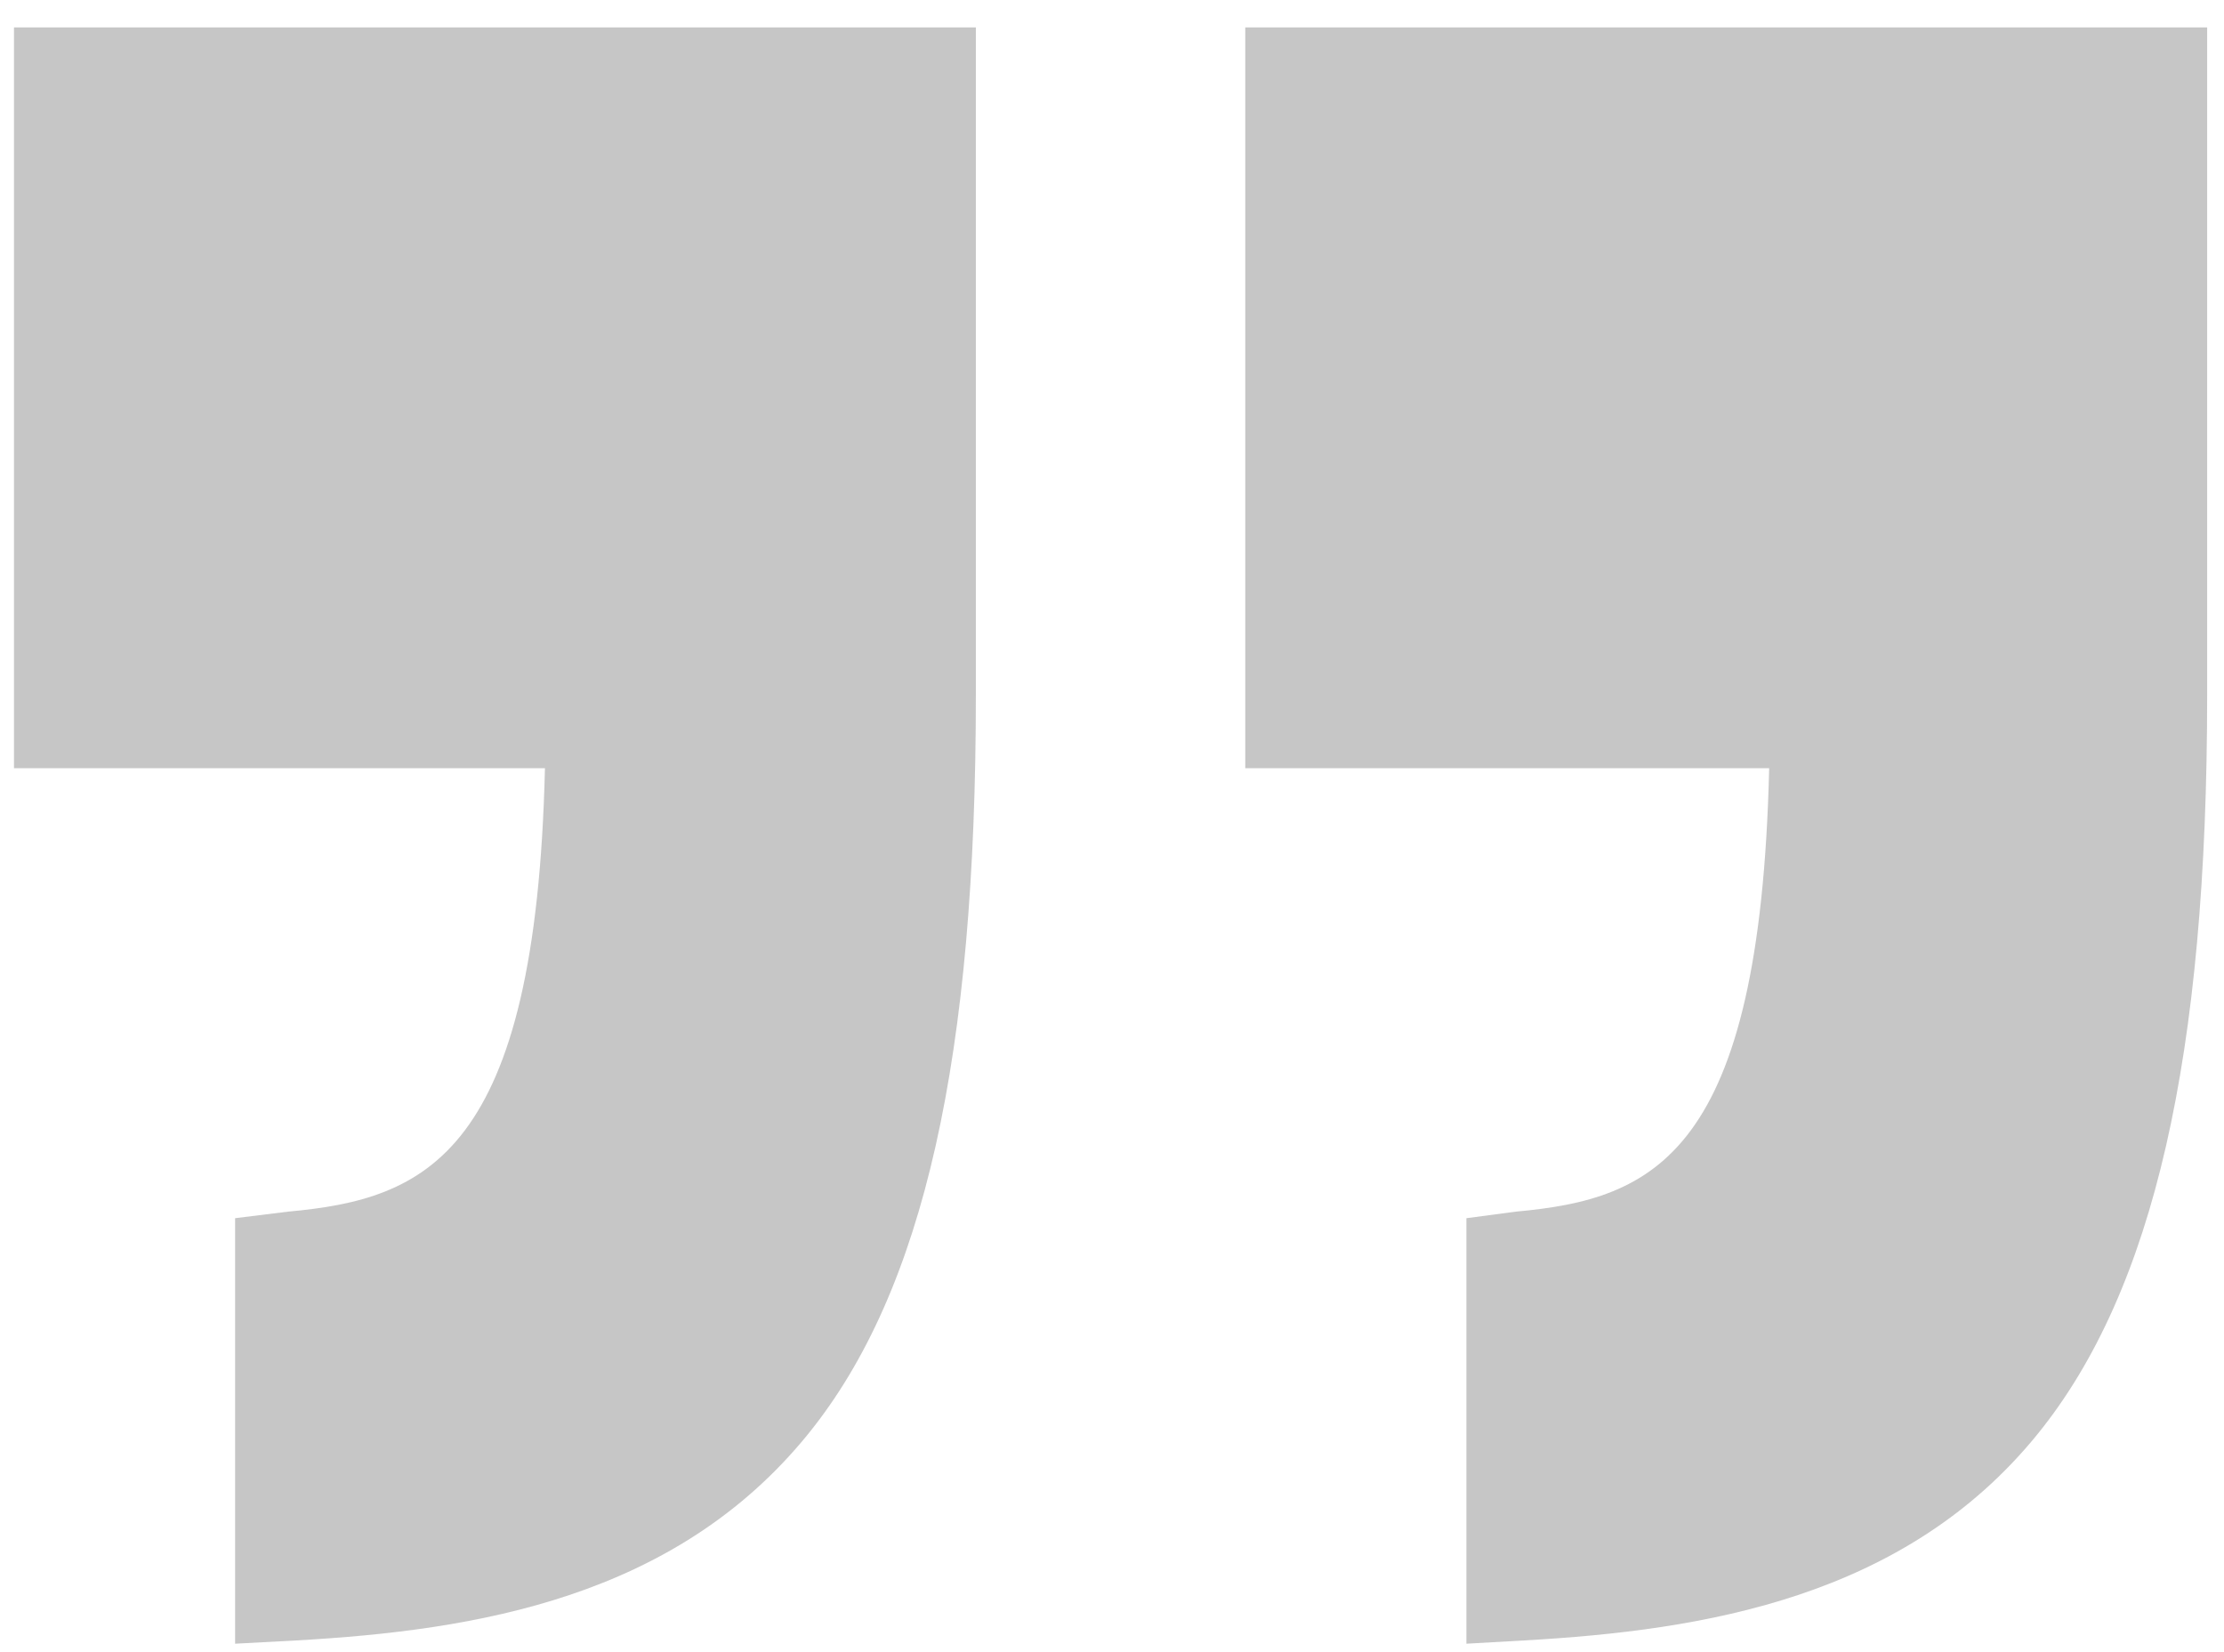
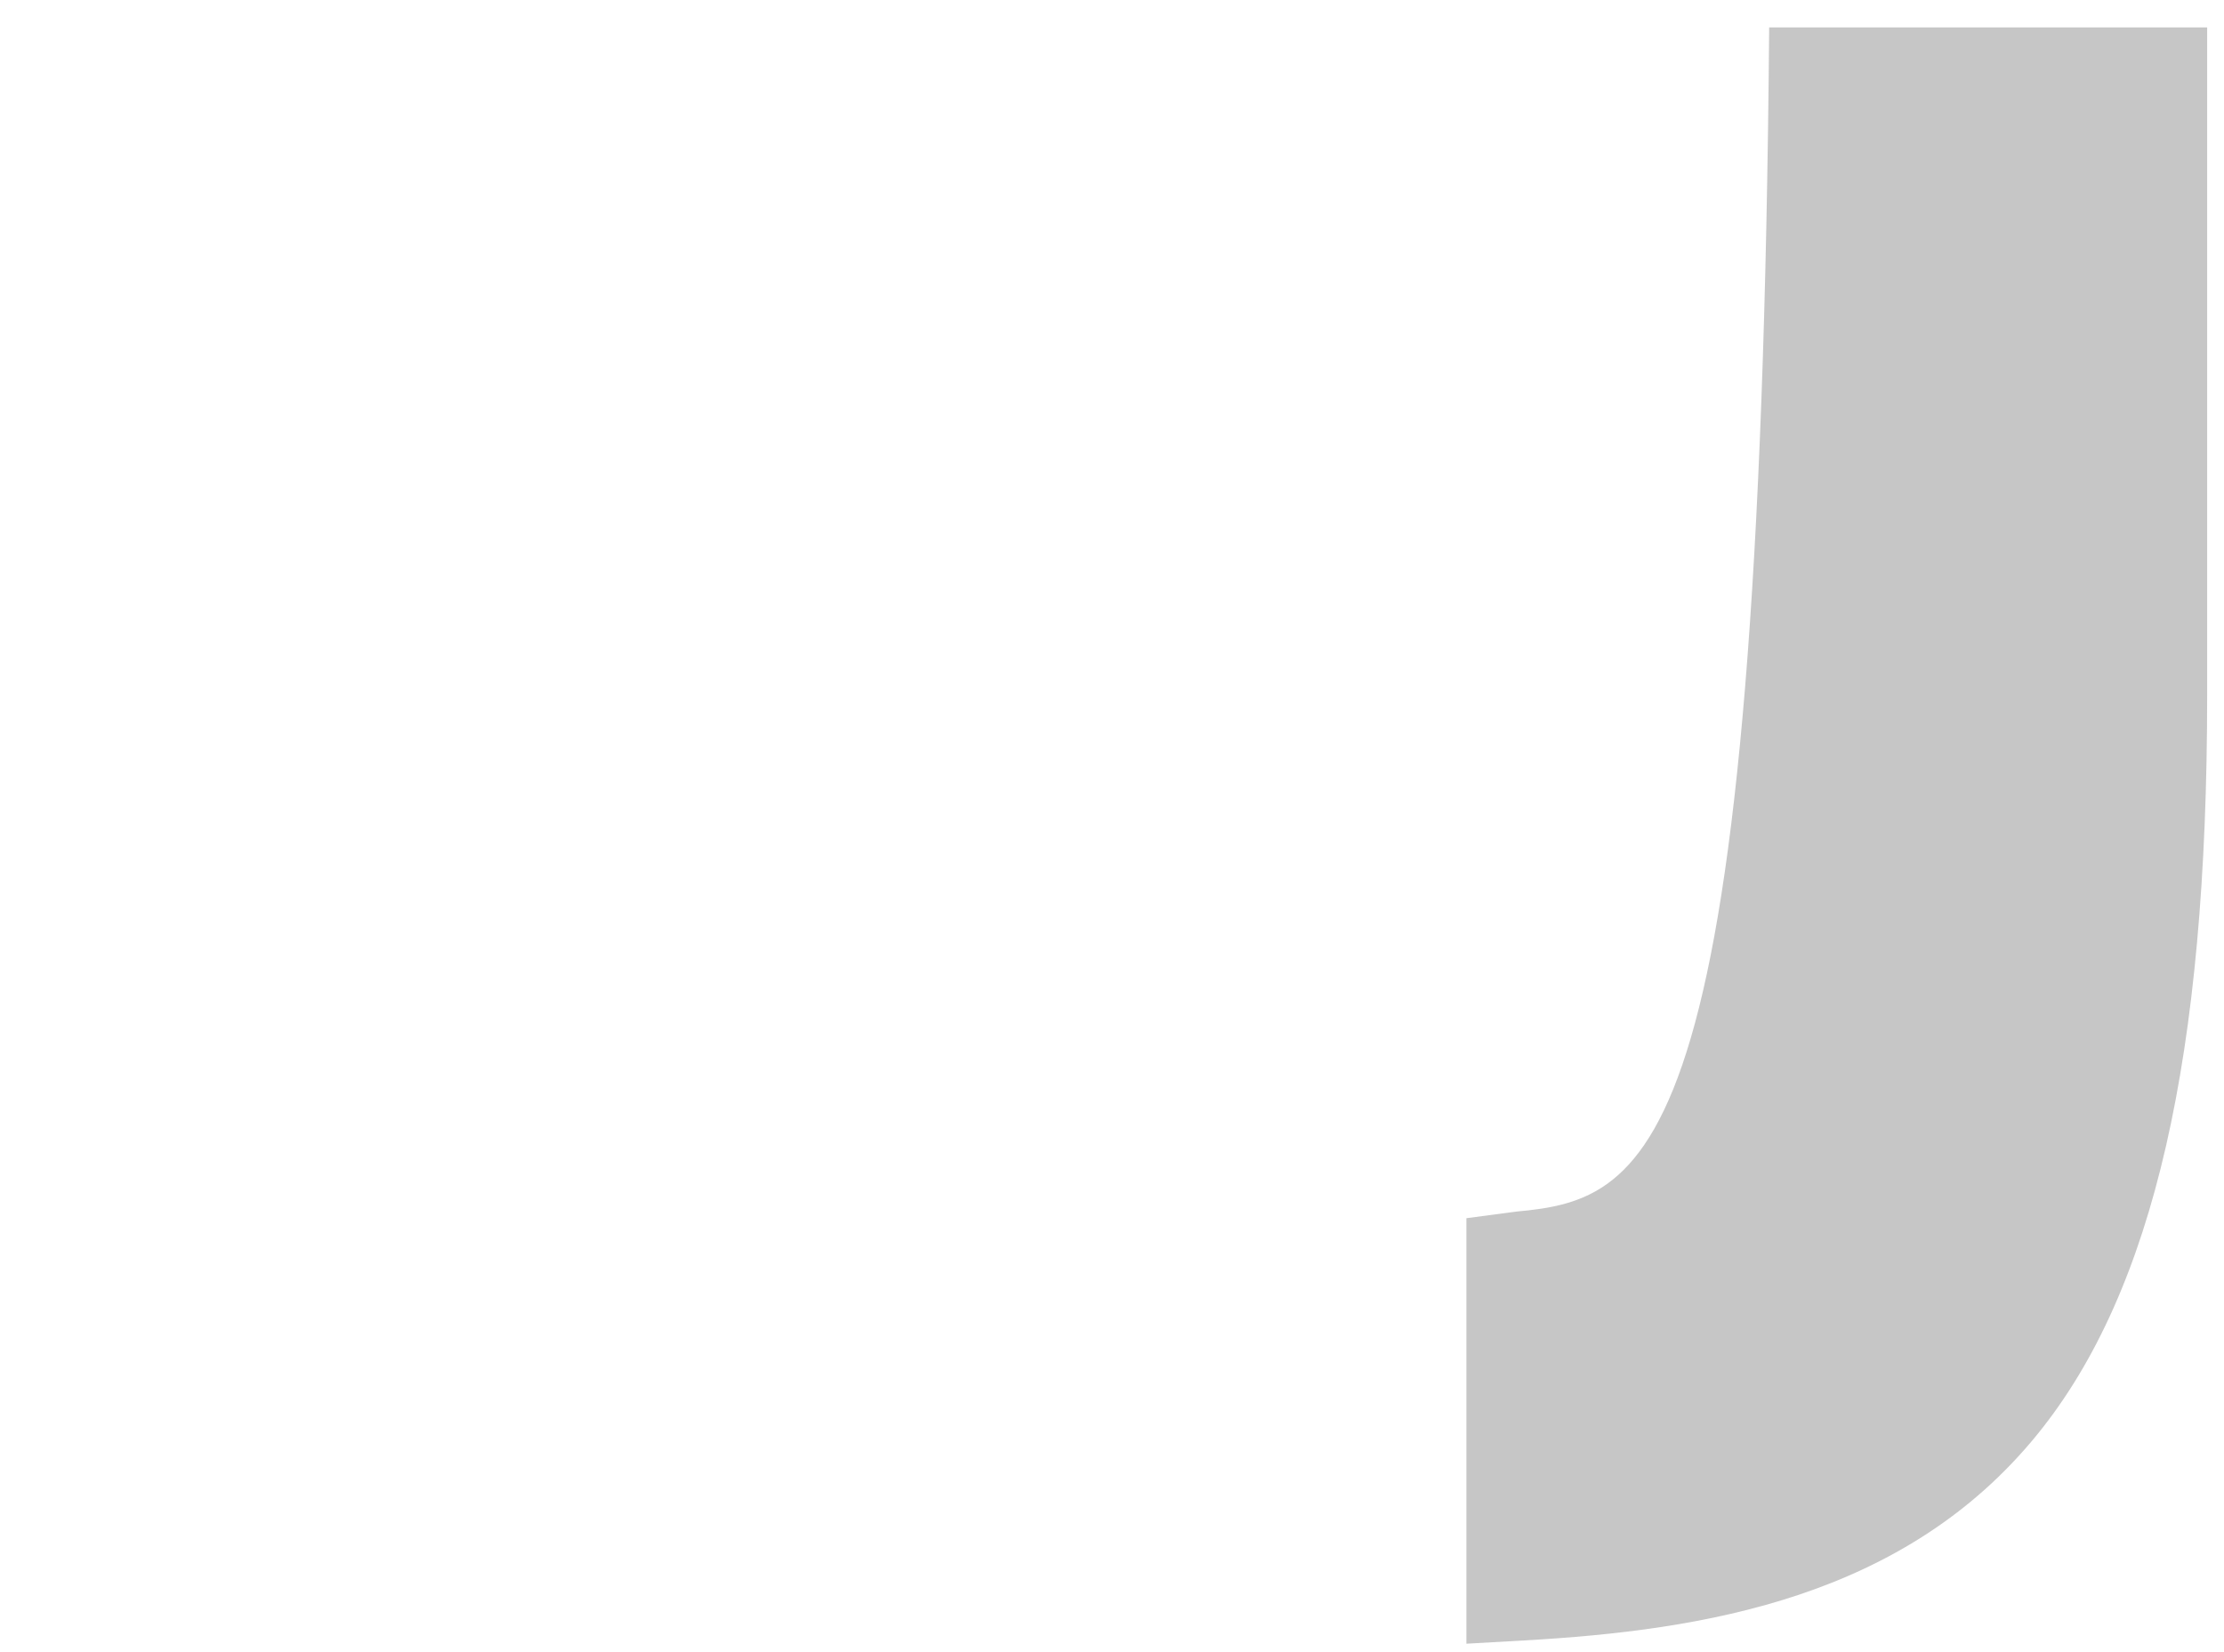
<svg xmlns="http://www.w3.org/2000/svg" width="70" height="52" viewBox="0 0 70 52" fill="none">
  <g opacity="0.25">
-     <path d="M0.44 24.178H17.152C16.866 36.358 13.412 37.74 9.073 38.135L7.4 38.342V51.735L9.329 51.632C14.994 51.313 21.258 50.291 25.437 45.133C29.1 40.61 30.715 33.221 30.715 21.88V0.863H0.44V24.178Z" fill="#1C1C1C" />
-     <path d="M39.195 0.863V24.178H55.684C55.398 36.358 52.055 37.74 47.717 38.135L46.155 38.342V51.735L47.972 51.632C53.638 51.313 59.957 50.291 64.136 45.133C67.799 40.61 69.47 33.221 69.47 21.88V0.863H39.195Z" fill="#1C1C1C" />
+     <path d="M39.195 0.863H55.684C55.398 36.358 52.055 37.74 47.717 38.135L46.155 38.342V51.735L47.972 51.632C53.638 51.313 59.957 50.291 64.136 45.133C67.799 40.61 69.47 33.221 69.47 21.88V0.863H39.195Z" fill="#1C1C1C" />
  </g>
</svg>